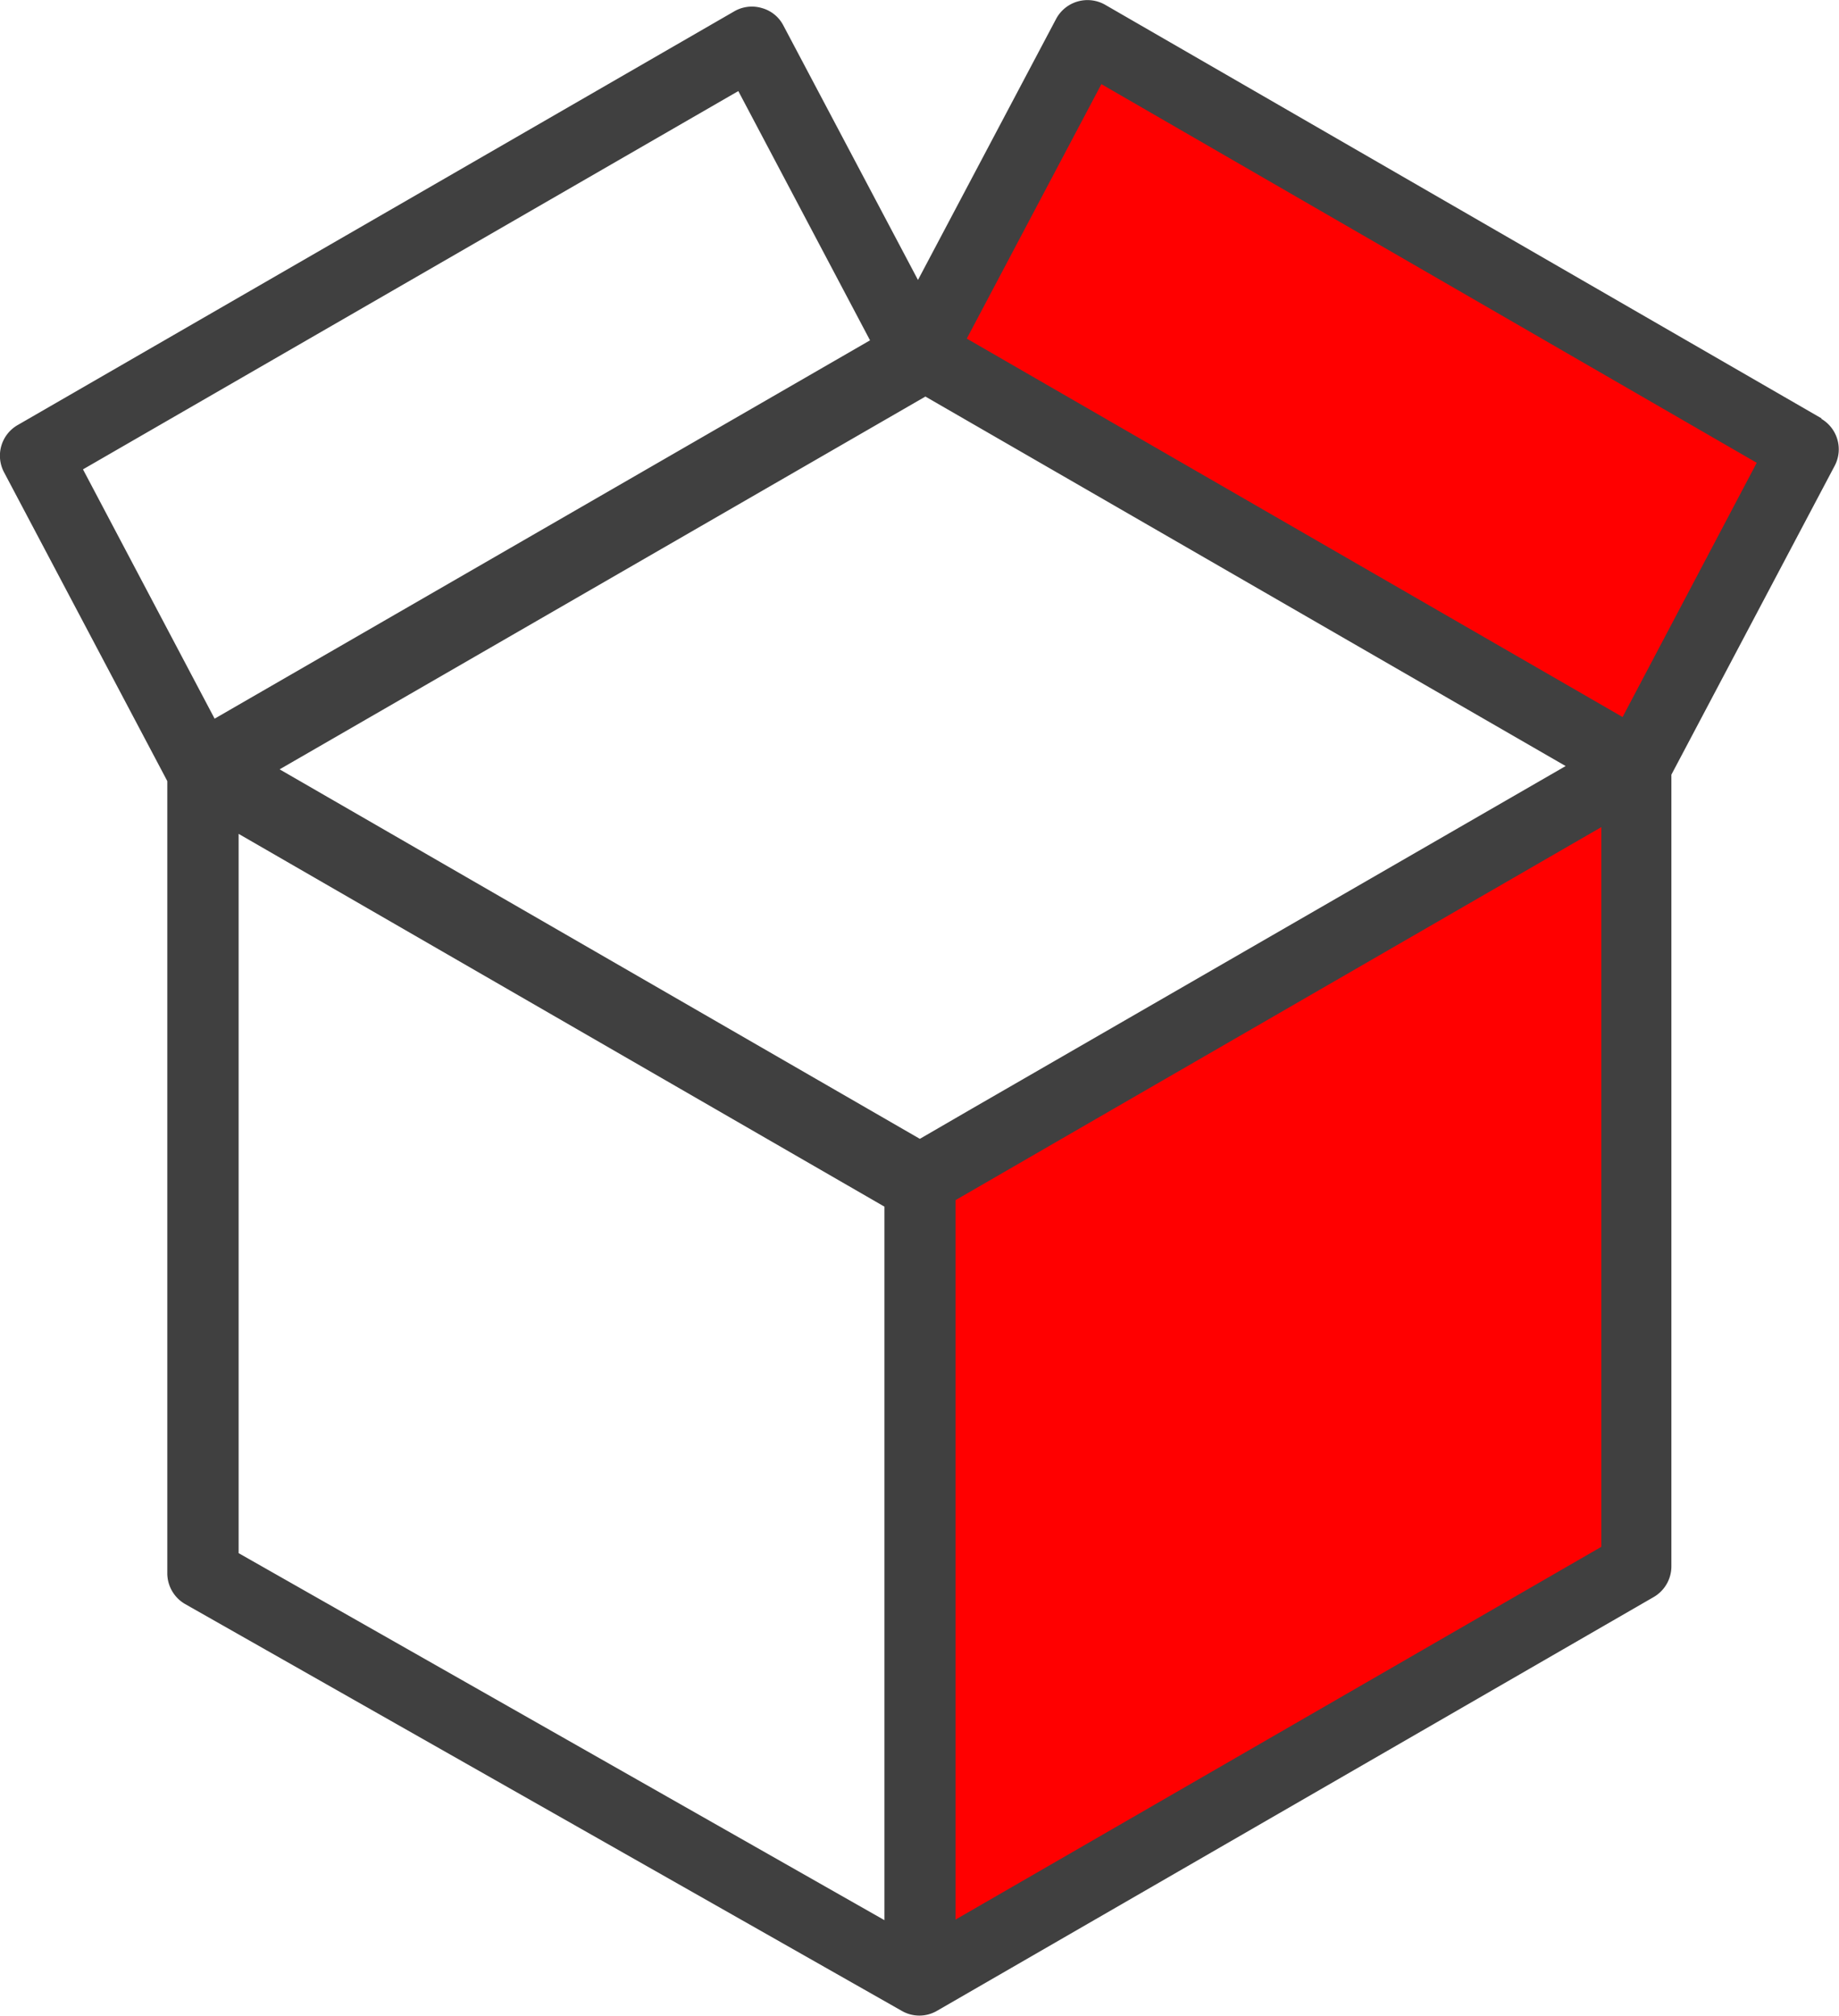
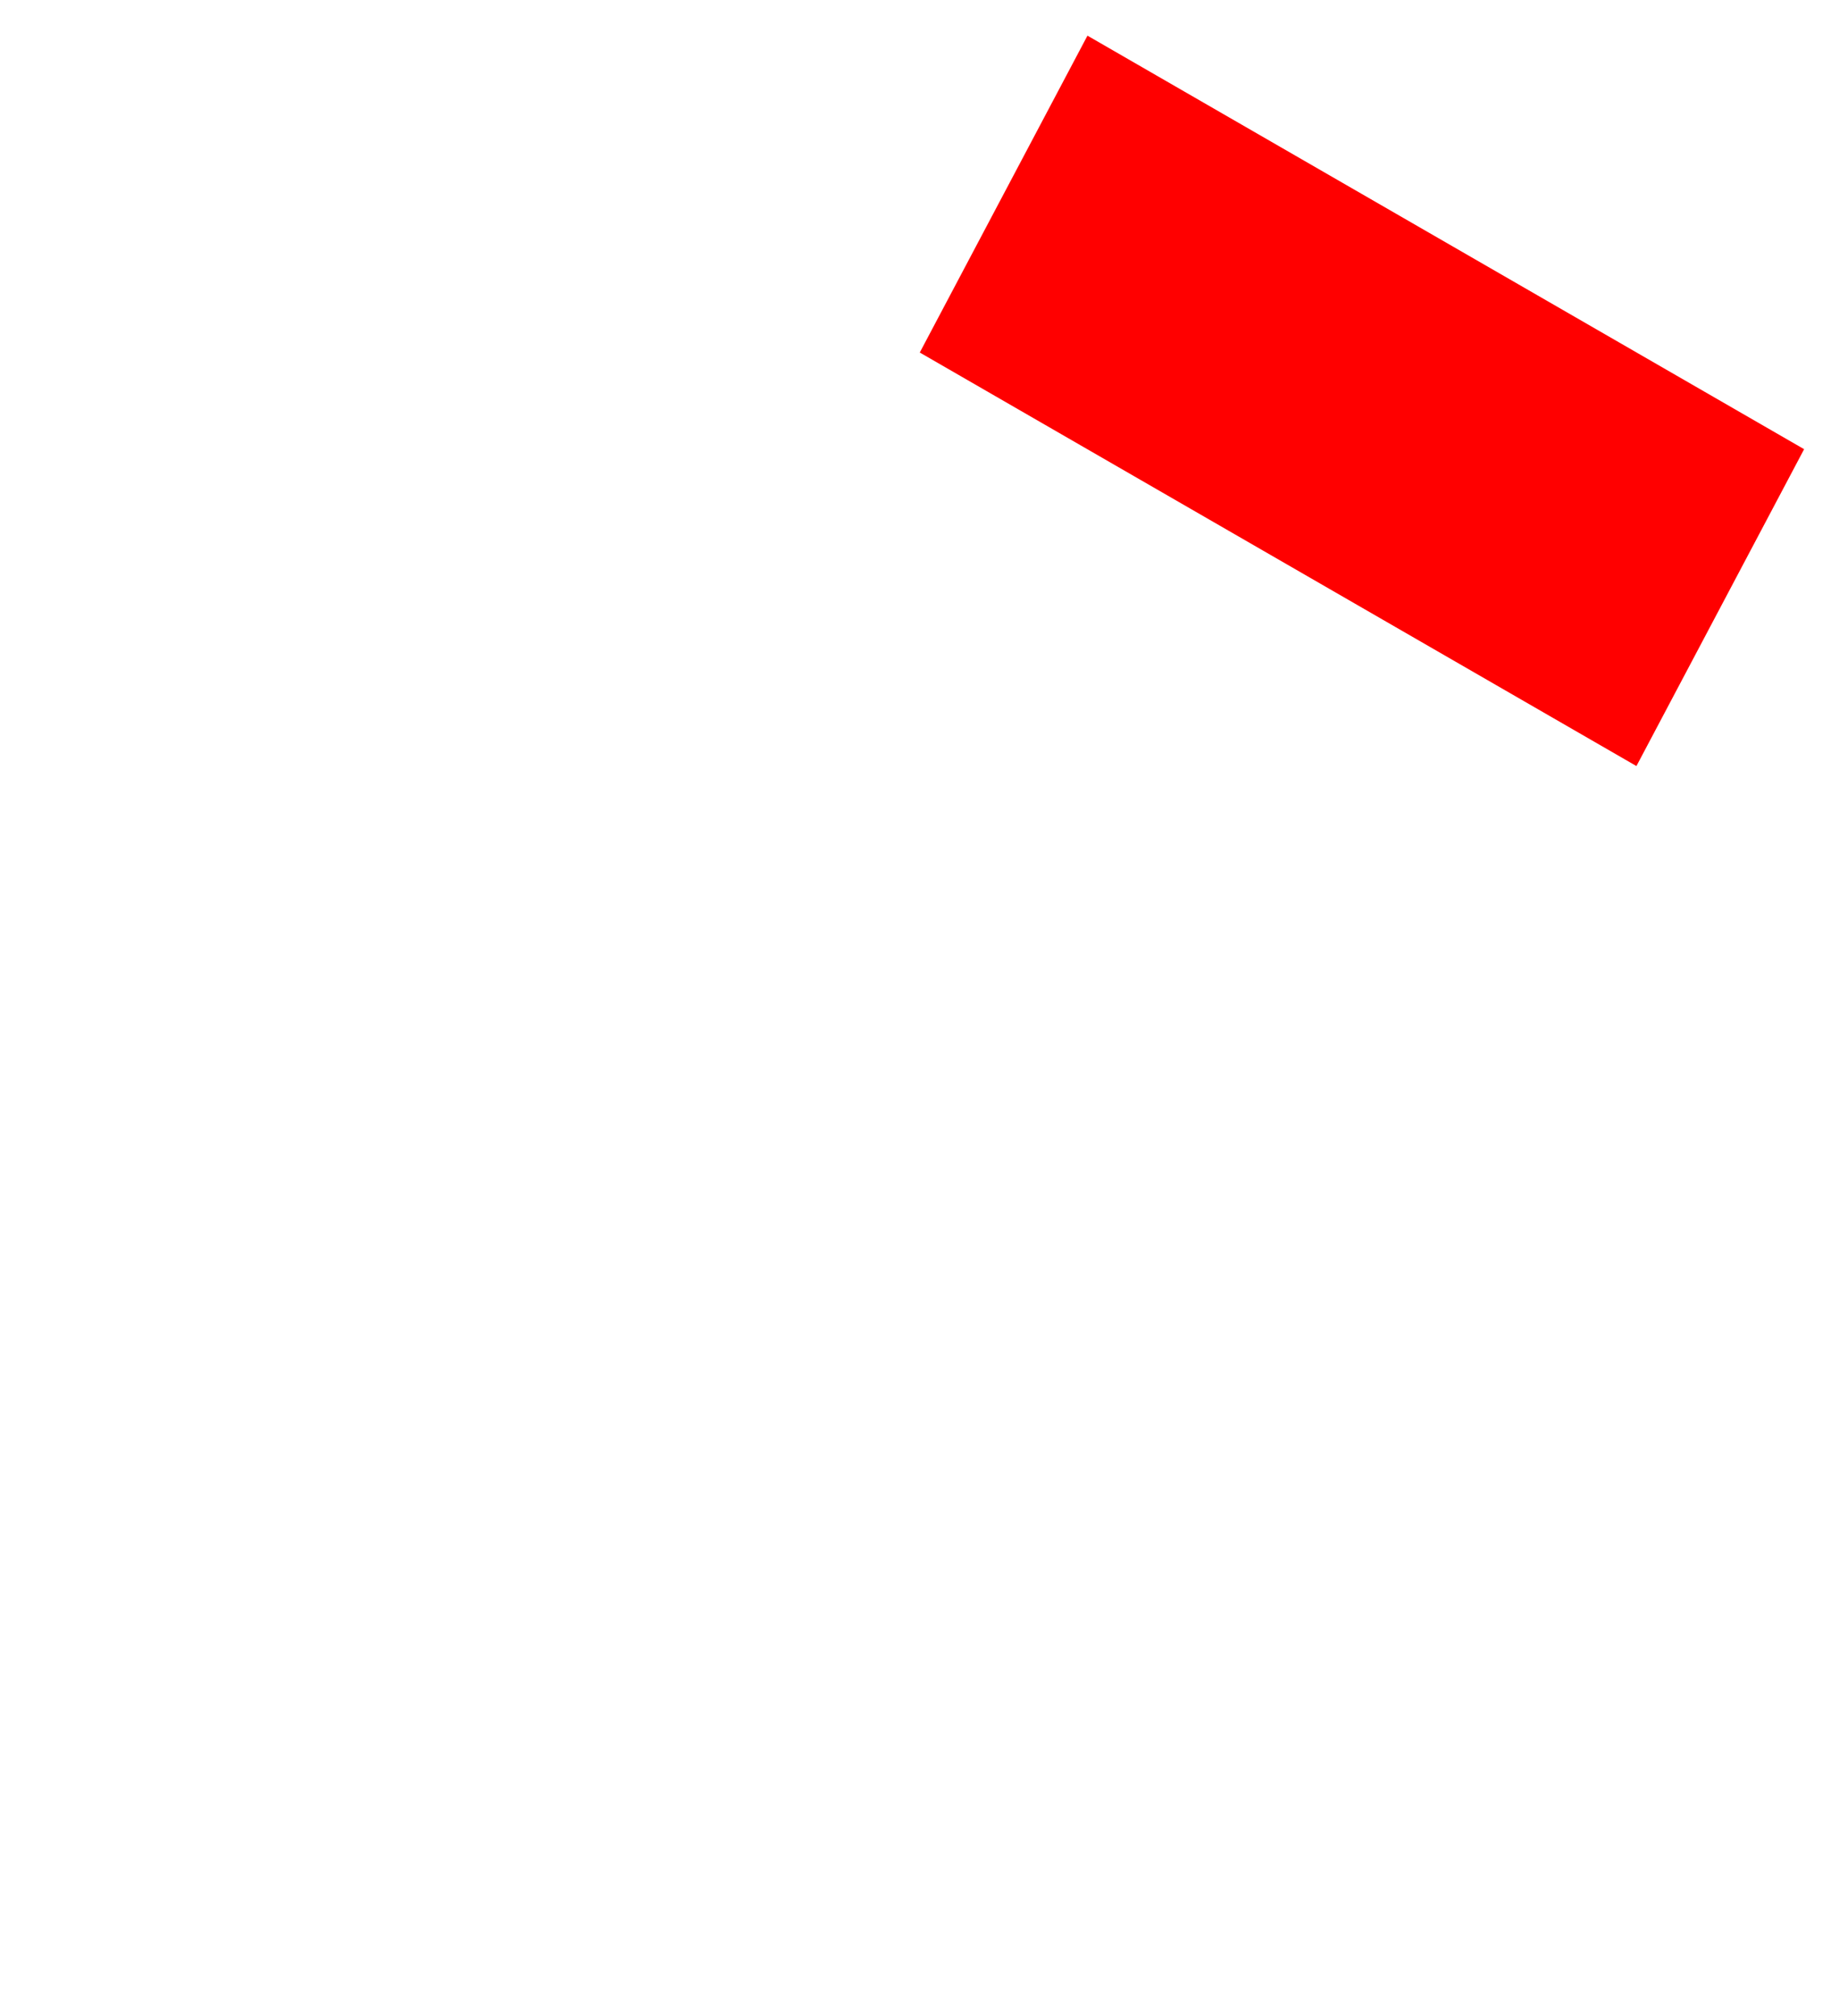
<svg xmlns="http://www.w3.org/2000/svg" width="23.513" height="25.782" viewBox="0 0 23.513 25.782">
  <g id="Gruppe_178" data-name="Gruppe 178" transform="translate(-236.639 -40.982)">
    <path id="Pfad_507" data-name="Pfad 507" d="M282.163,51.73,273,46.442l2.144-4.052,9.163,5.288Z" transform="translate(-24.601 -0.952)" fill="red" />
-     <path id="Pfad_508" data-name="Pfad 508" d="M282.163,81.516,273,86.807V76.561l9.163-5.291Z" transform="translate(-24.601 -20.492)" fill="red" />
-     <path id="Pfad_509" data-name="Pfad 509" d="M259.932,46.334l-9.163-5.291a.455.455,0,0,0-.627.181l-1.766,3.338-1.721-3.254a.441.441,0,0,0-.275-.223.448.448,0,0,0-.353.042l-9.163,5.291a.452.452,0,0,0-.175.6l2.089,3.952V61.1a.455.455,0,0,0,.23.395l9.159,5.2h0a.448.448,0,0,0,.453,0l9.163-5.291a.454.454,0,0,0,.226-.391V50.888l2.089-3.952a.452.452,0,0,0-.175-.6ZM248.4,55.545l-8.186-4.725,8.257-4.767,8.186,4.725-7.6,4.386Zm-2.322-13.4,1.685,3.189-8.38,4.838L237.7,46.984l8.38-4.838Zm-6.388,9.5,8.257,4.767v9.124l-8.257-4.693Zm17.423,9.117-8.257,4.767v-9.2l1.818-1.051,6.439-3.719v9.2Zm.272-10.611L249,45.312l1.721-3.254L259.1,46.9Z" transform="translate(0 0)" fill="#404040" />
  </g>
</svg>